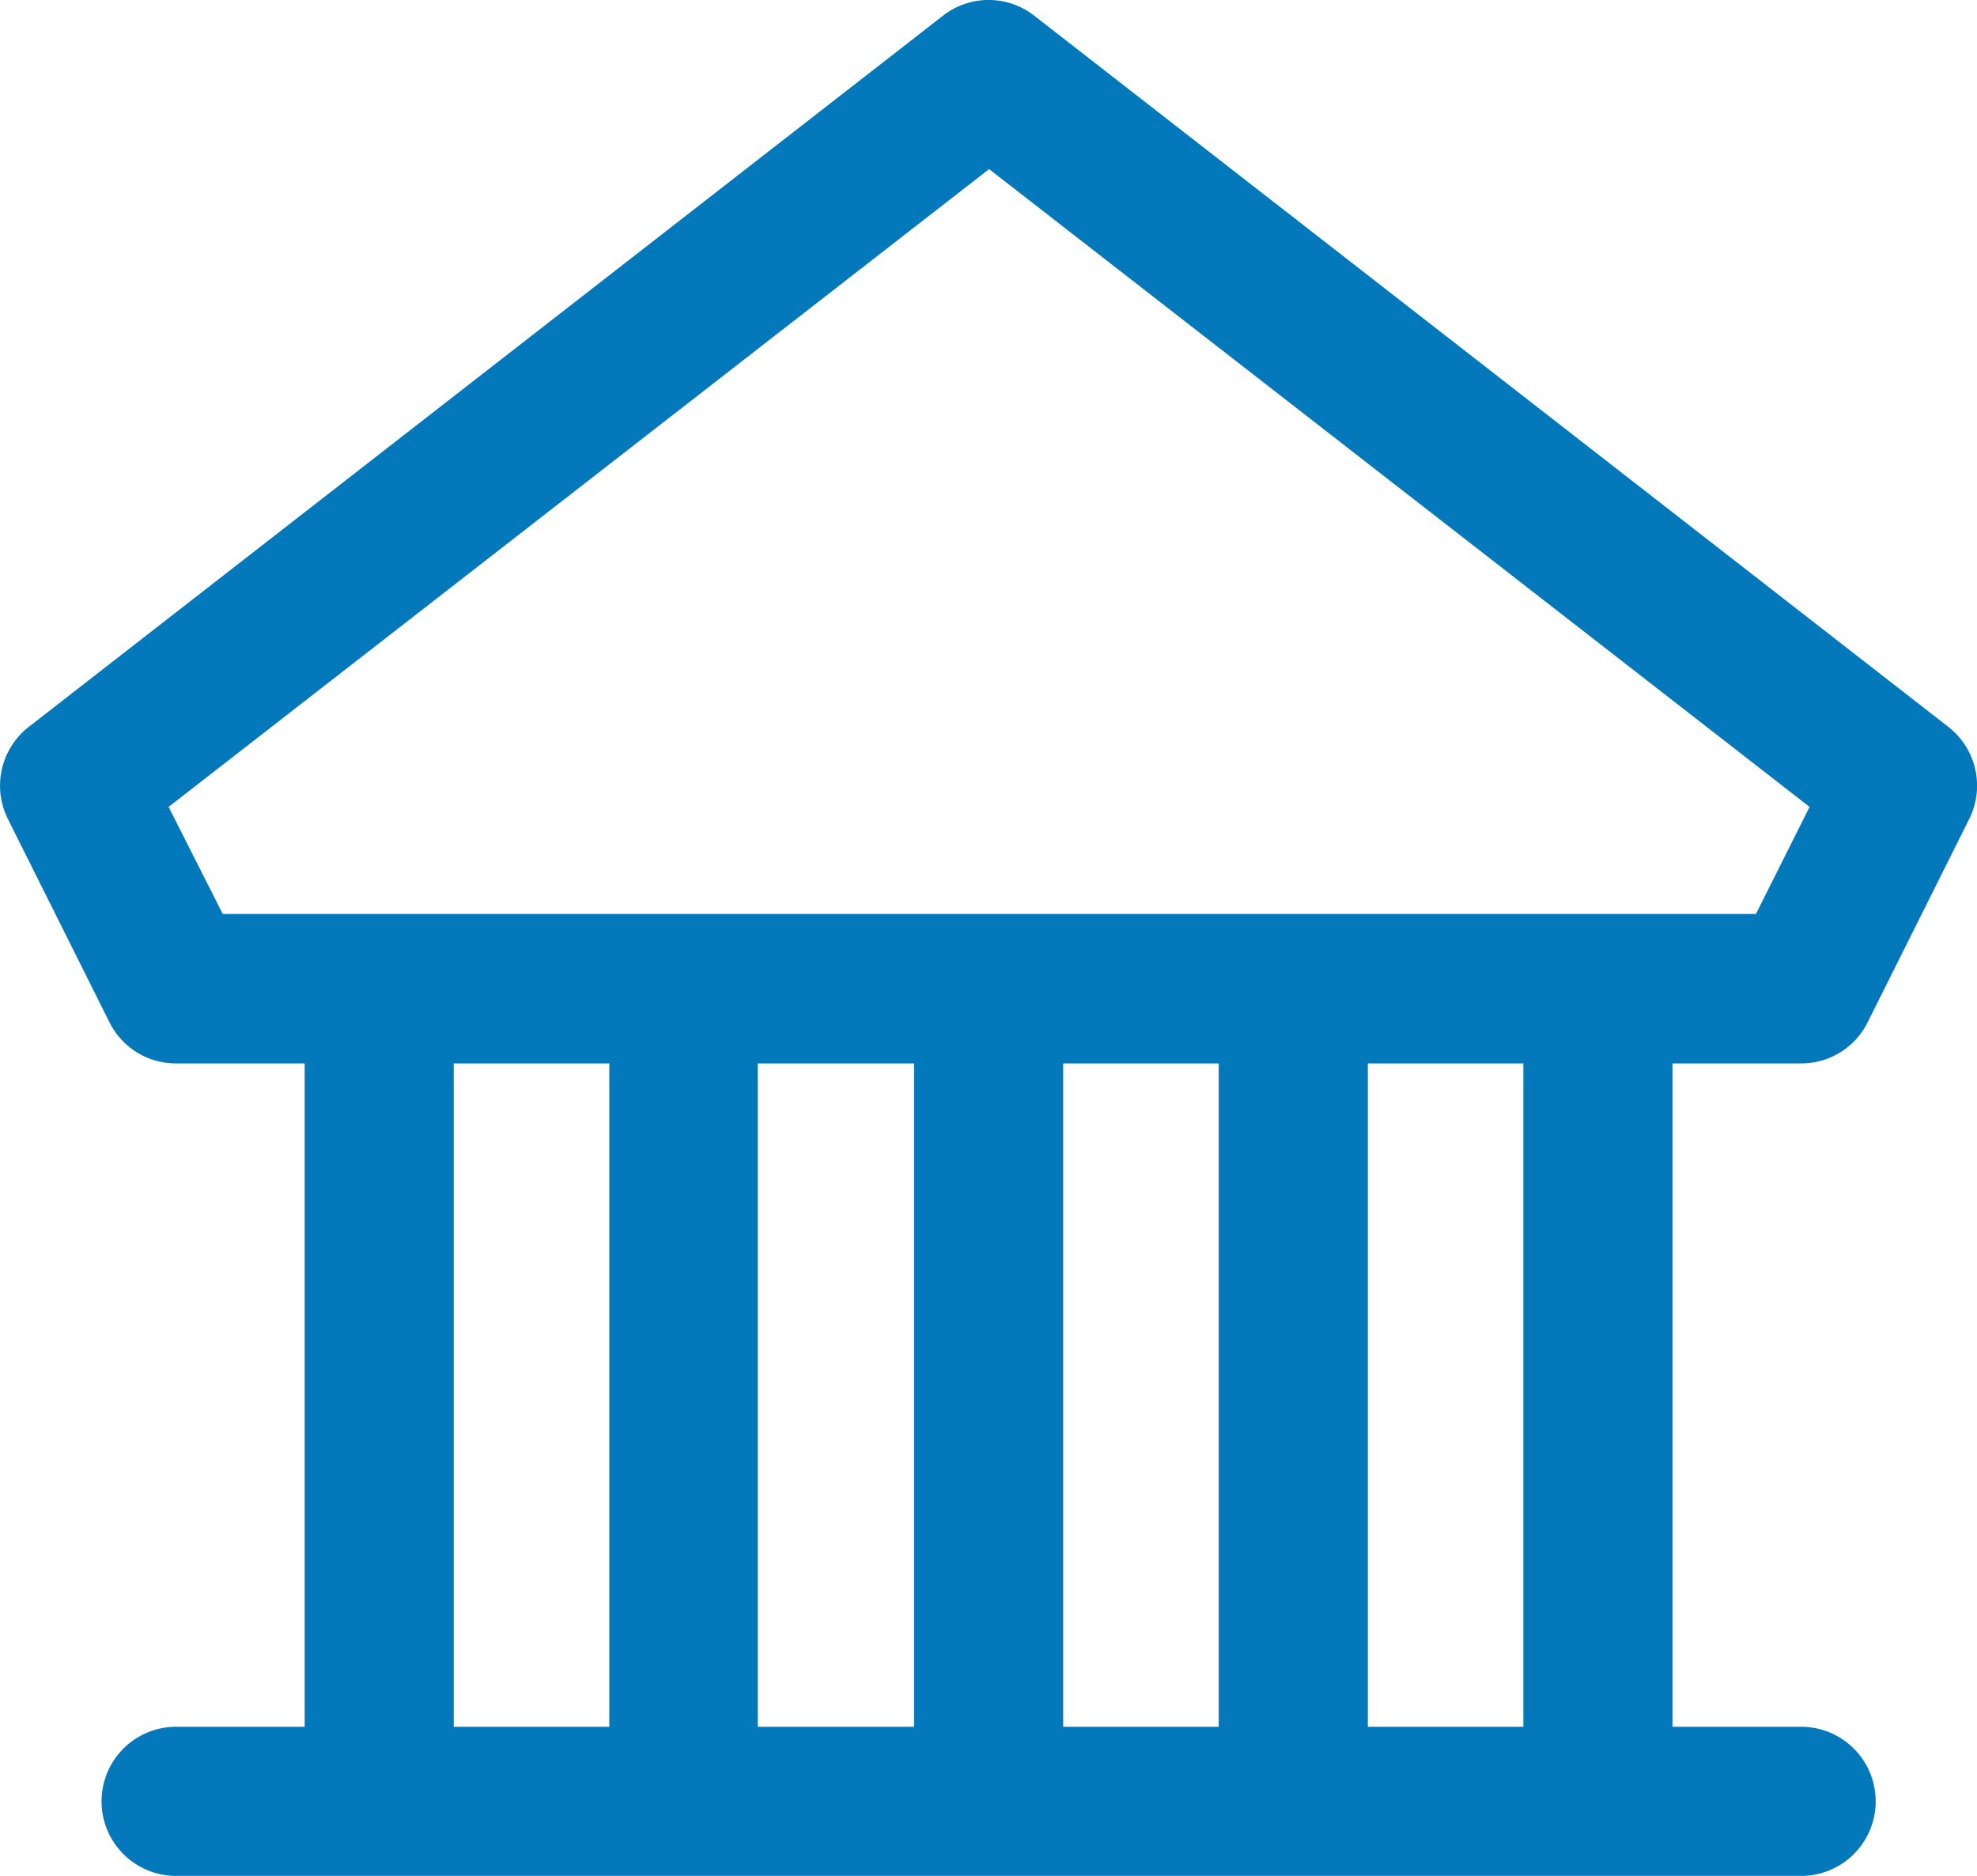
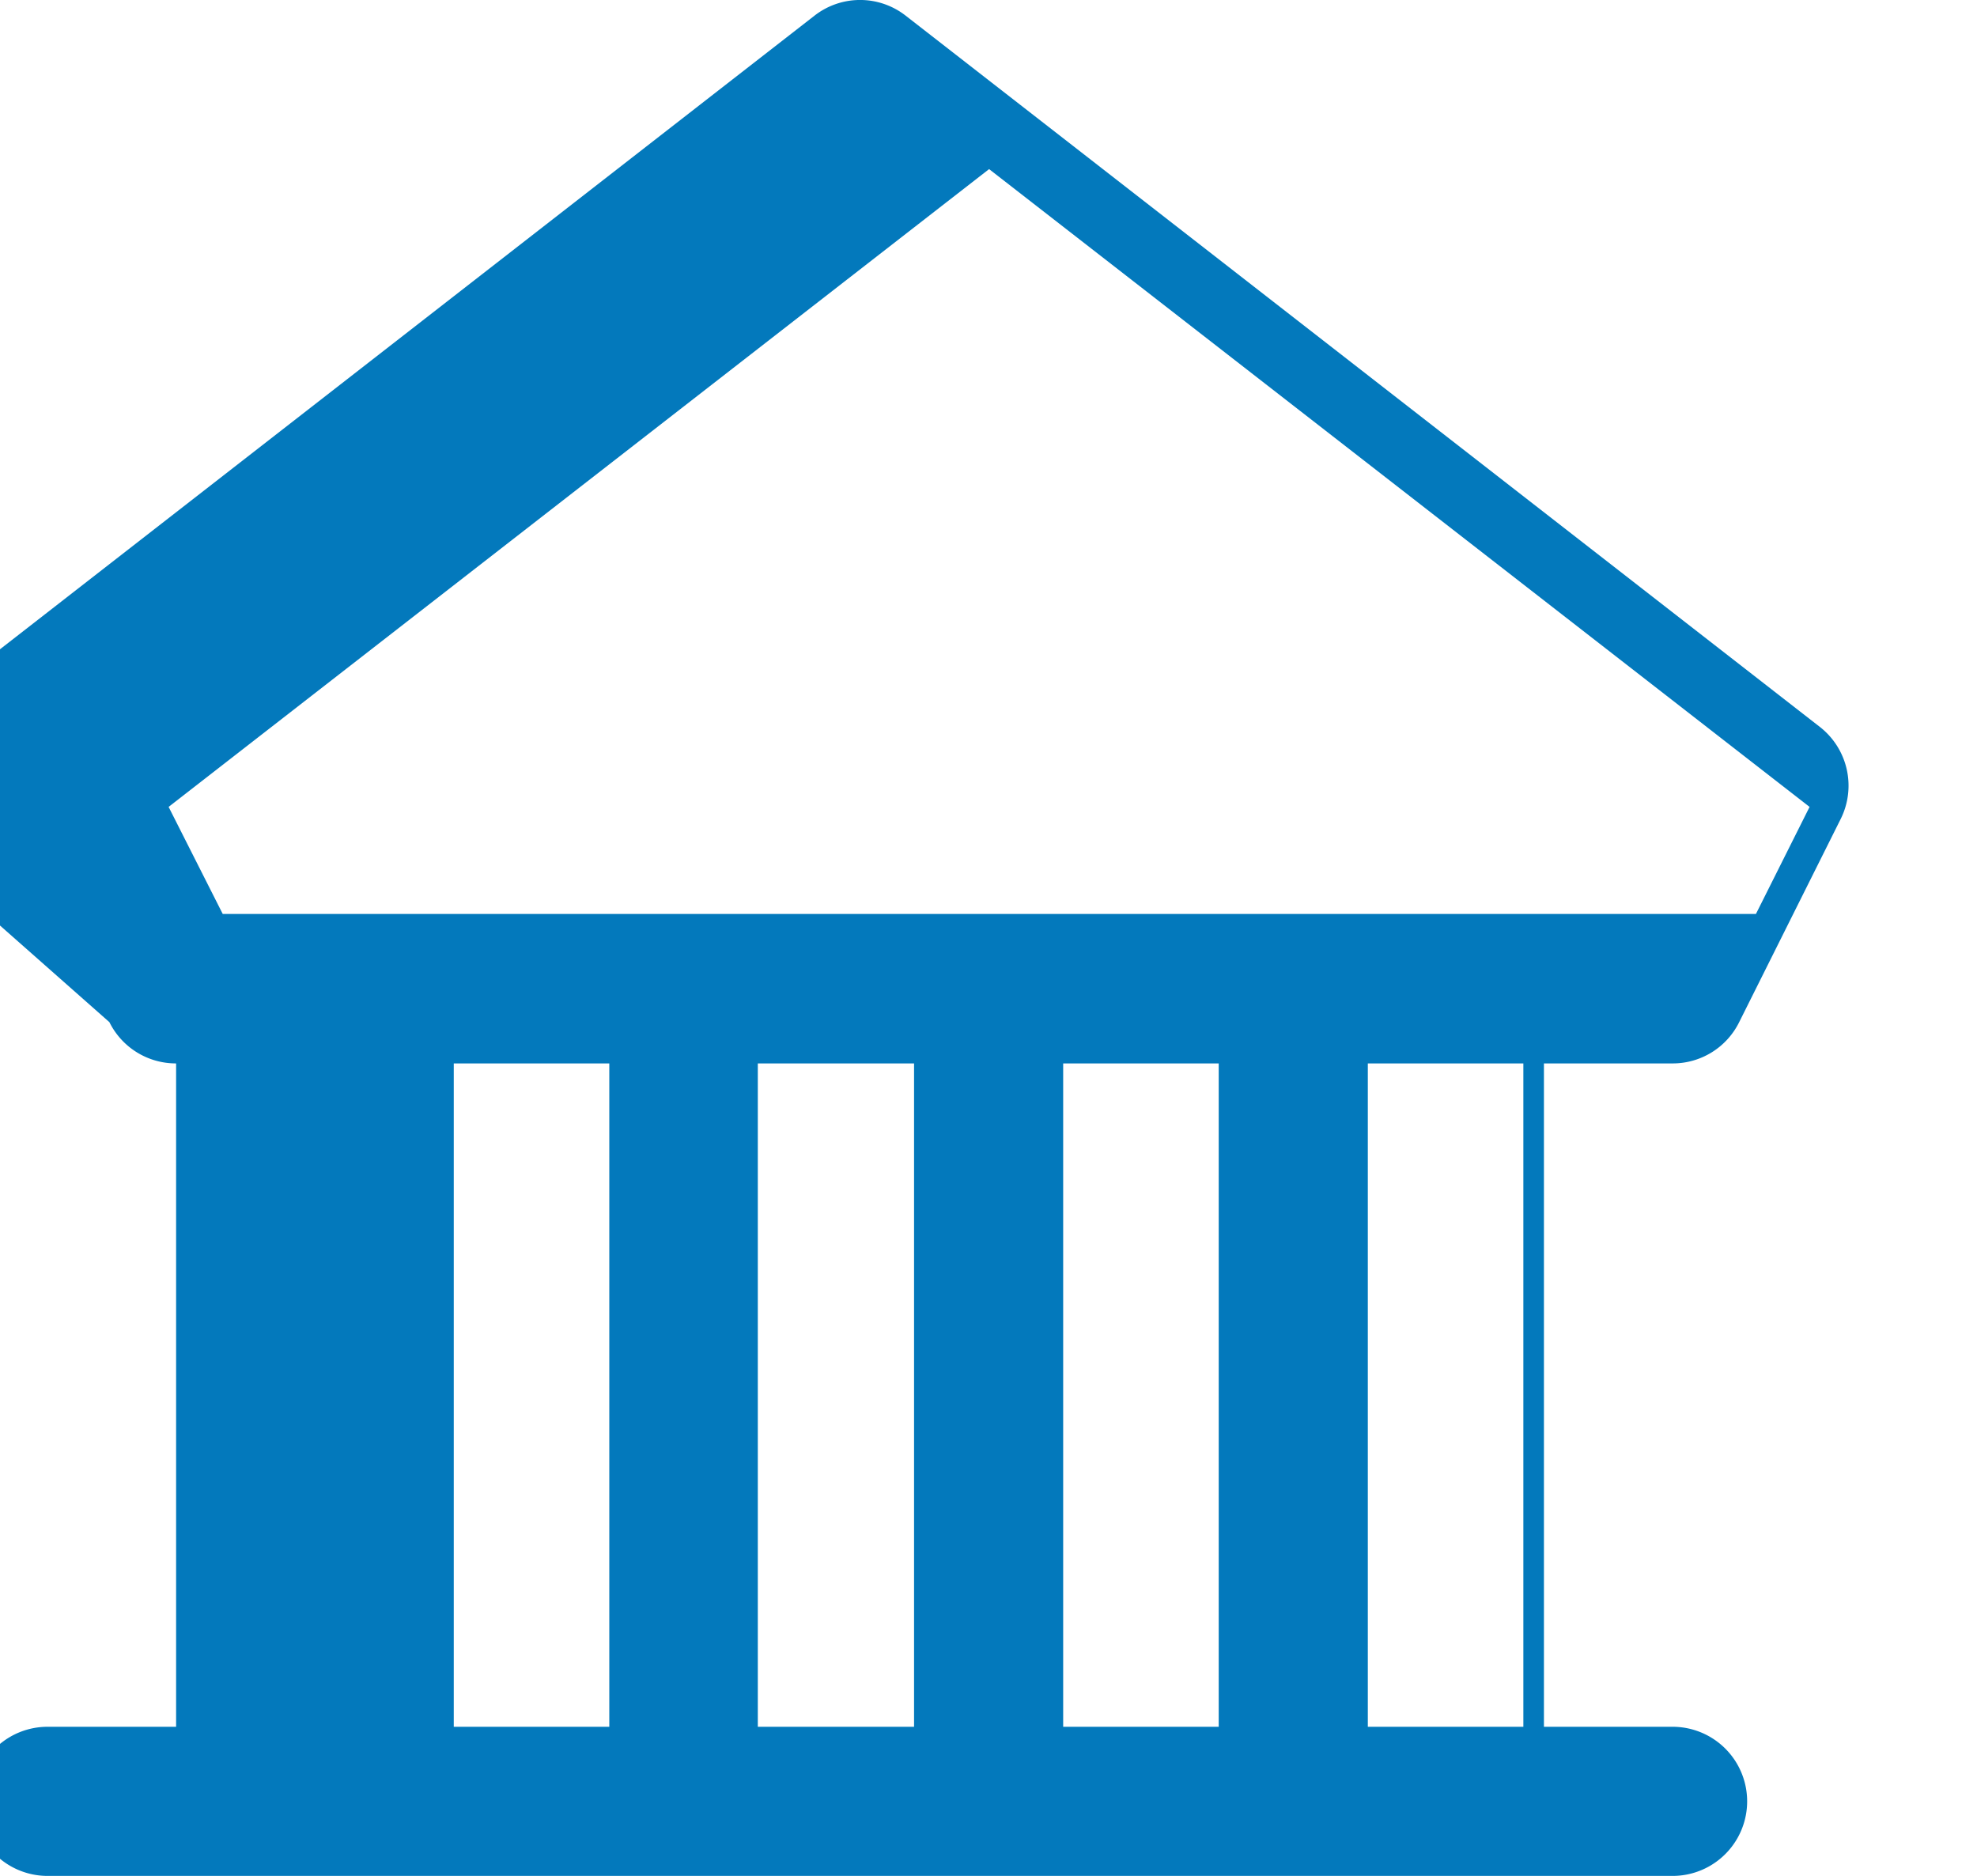
<svg xmlns="http://www.w3.org/2000/svg" width="16.626" height="15.774" viewBox="0 0 16.626 15.774">
  <defs>
    <style>.a{fill:#0379bc;}</style>
  </defs>
  <g transform="translate(-780.428 -1231.004)">
-     <path class="a" d="M228.147,190.917h0a.624.624,0,0,0,.561.347h1.081v5.578h-1.081a.627.627,0,1,0,0,1.254h13.666a.627.627,0,0,0,0-1.254h-1.082v-5.578h1.082a.623.623,0,0,0,.56-.347l.854-1.709a.627.627,0,0,0-.176-.774l-7.686-5.979a.623.623,0,0,0-.77,0l-7.687,5.979a.627.627,0,0,0-.176.774Zm11.891.347v5.578H238.73v-5.578Zm-2.562,0v5.578h-1.308v-5.578Zm-2.562,0v5.578H233.6v-5.578Zm-2.563,0v5.578h-1.308v-5.578Zm-3.706-2.157,6.9-5.363,6.9,5.363-.451.9H229.1Z" transform="translate(553.201 1048.682)" />
+     <path class="a" d="M228.147,190.917h0a.624.624,0,0,0,.561.347v5.578h-1.081a.627.627,0,1,0,0,1.254h13.666a.627.627,0,0,0,0-1.254h-1.082v-5.578h1.082a.623.623,0,0,0,.56-.347l.854-1.709a.627.627,0,0,0-.176-.774l-7.686-5.979a.623.623,0,0,0-.77,0l-7.687,5.979a.627.627,0,0,0-.176.774Zm11.891.347v5.578H238.73v-5.578Zm-2.562,0v5.578h-1.308v-5.578Zm-2.562,0v5.578H233.6v-5.578Zm-2.563,0v5.578h-1.308v-5.578Zm-3.706-2.157,6.9-5.363,6.9,5.363-.451.9H229.1Z" transform="translate(553.201 1048.682)" />
  </g>
</svg>